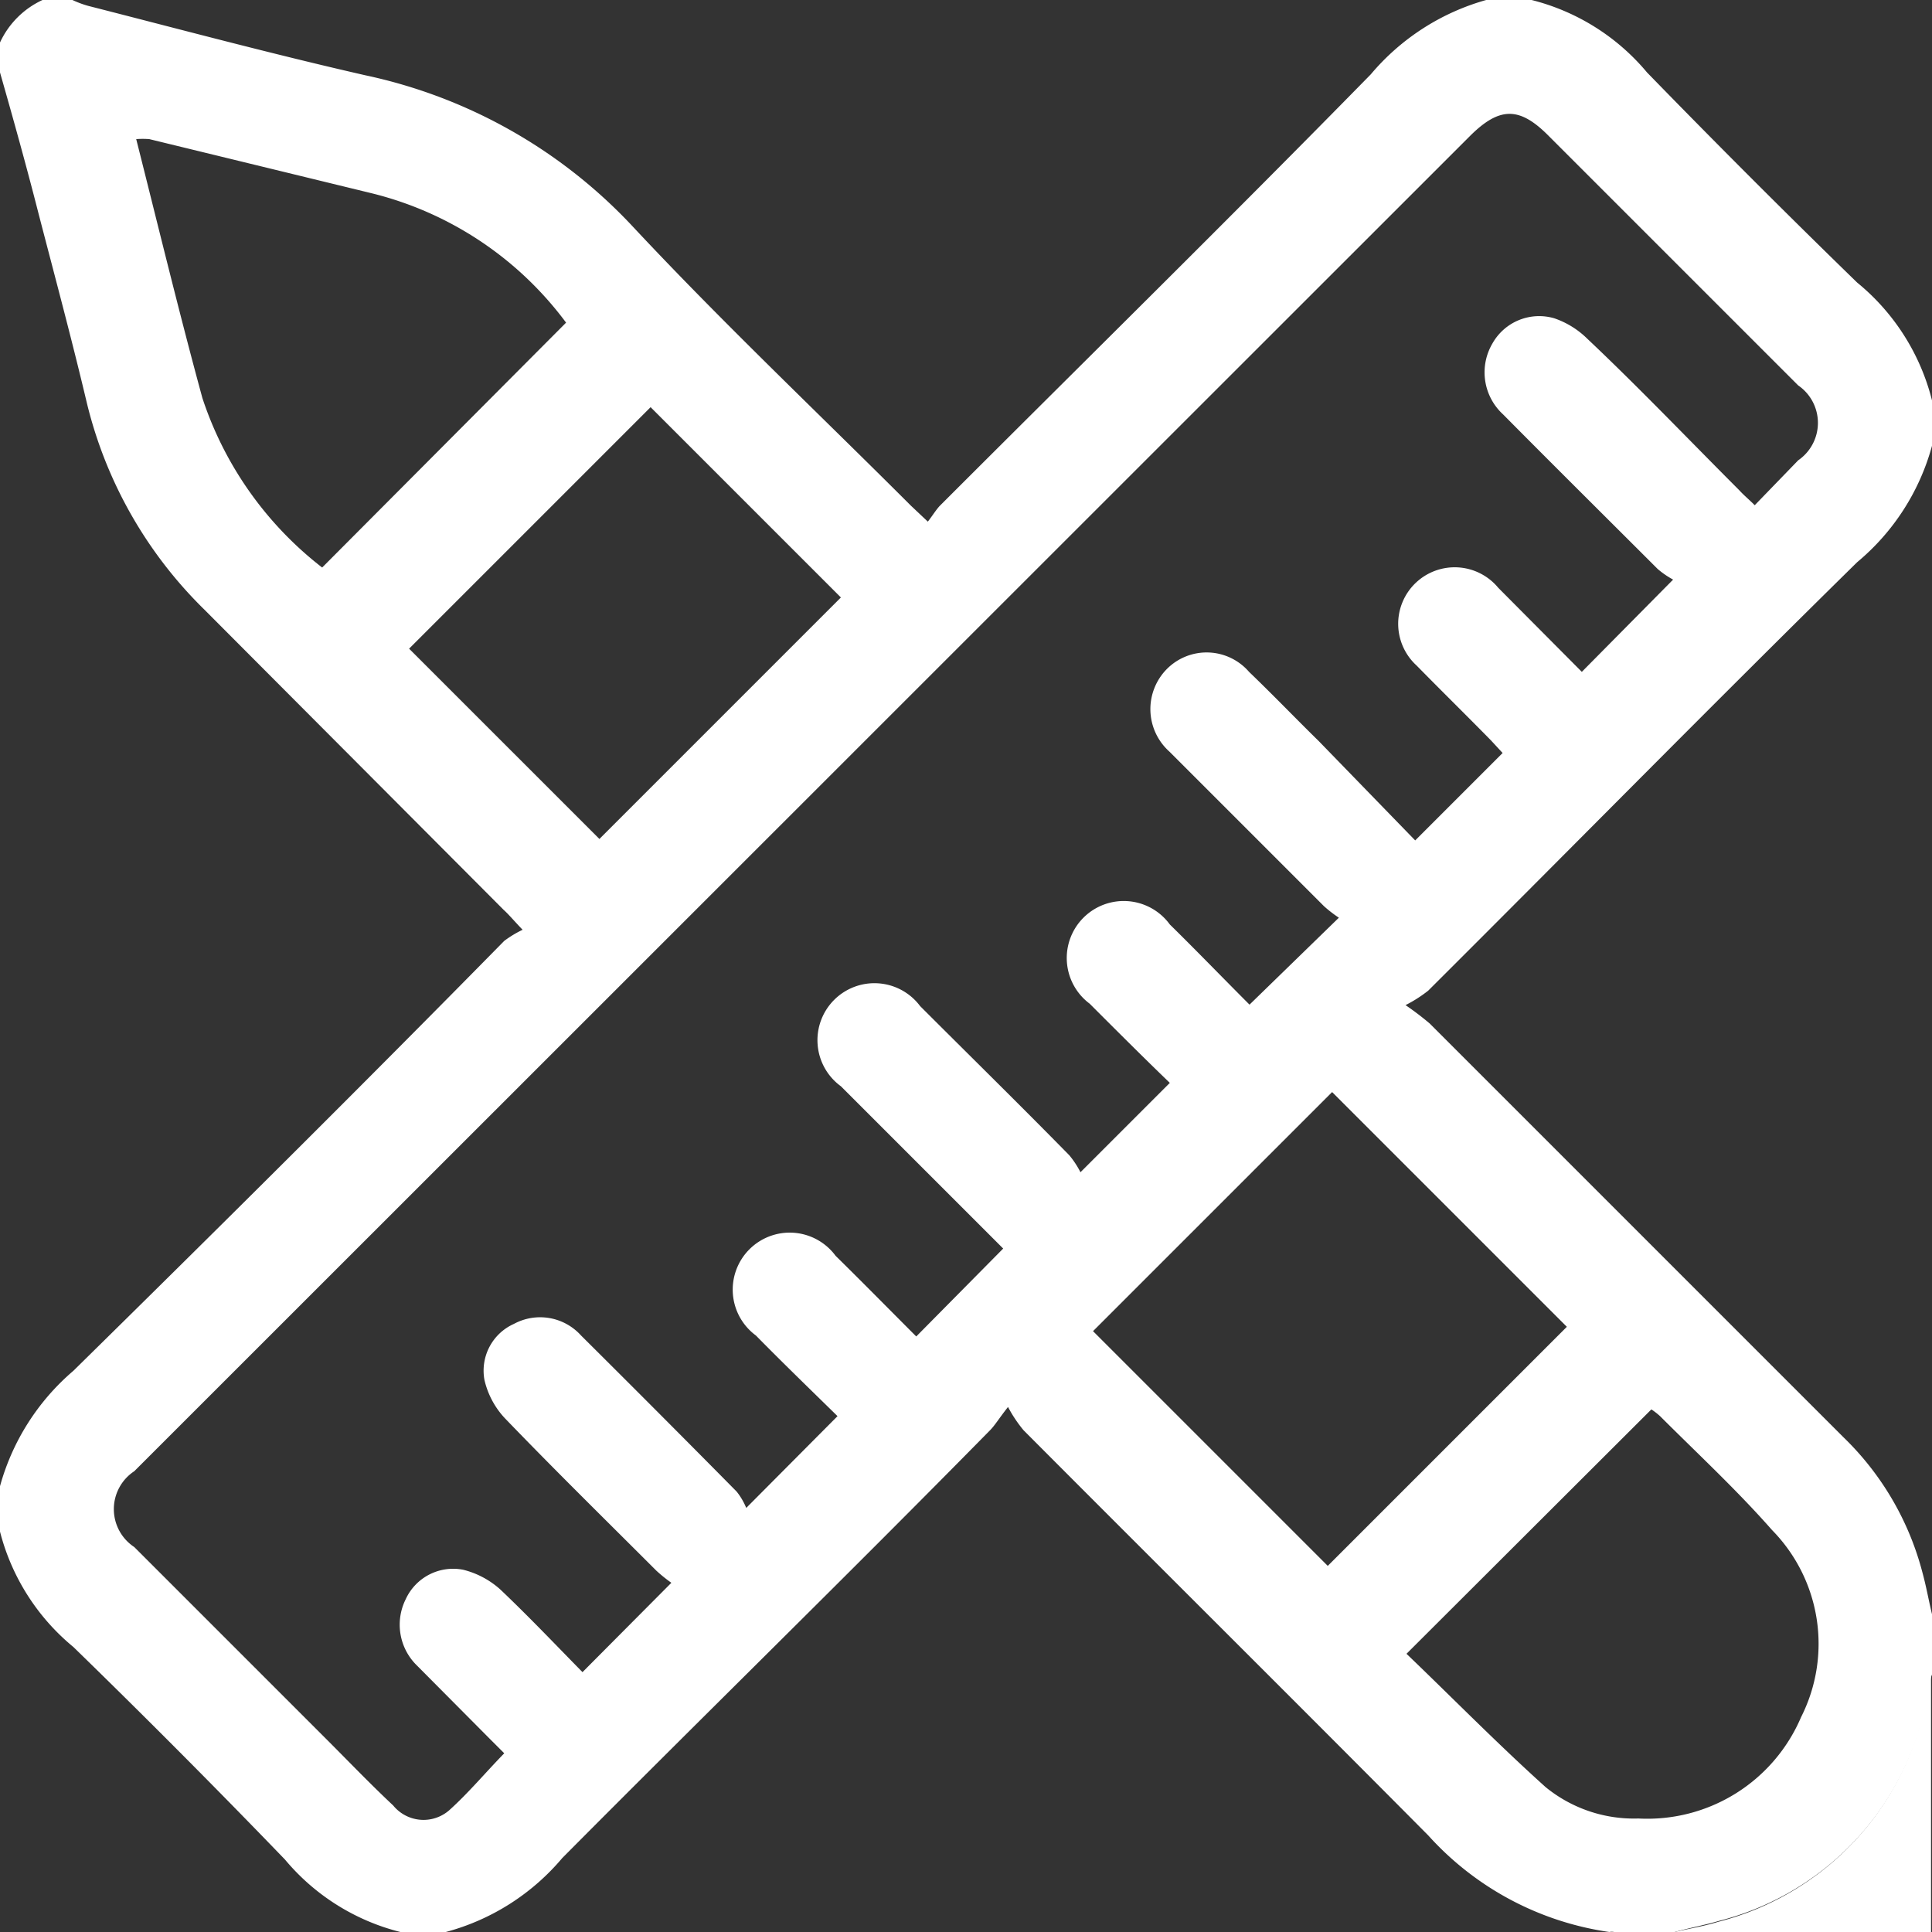
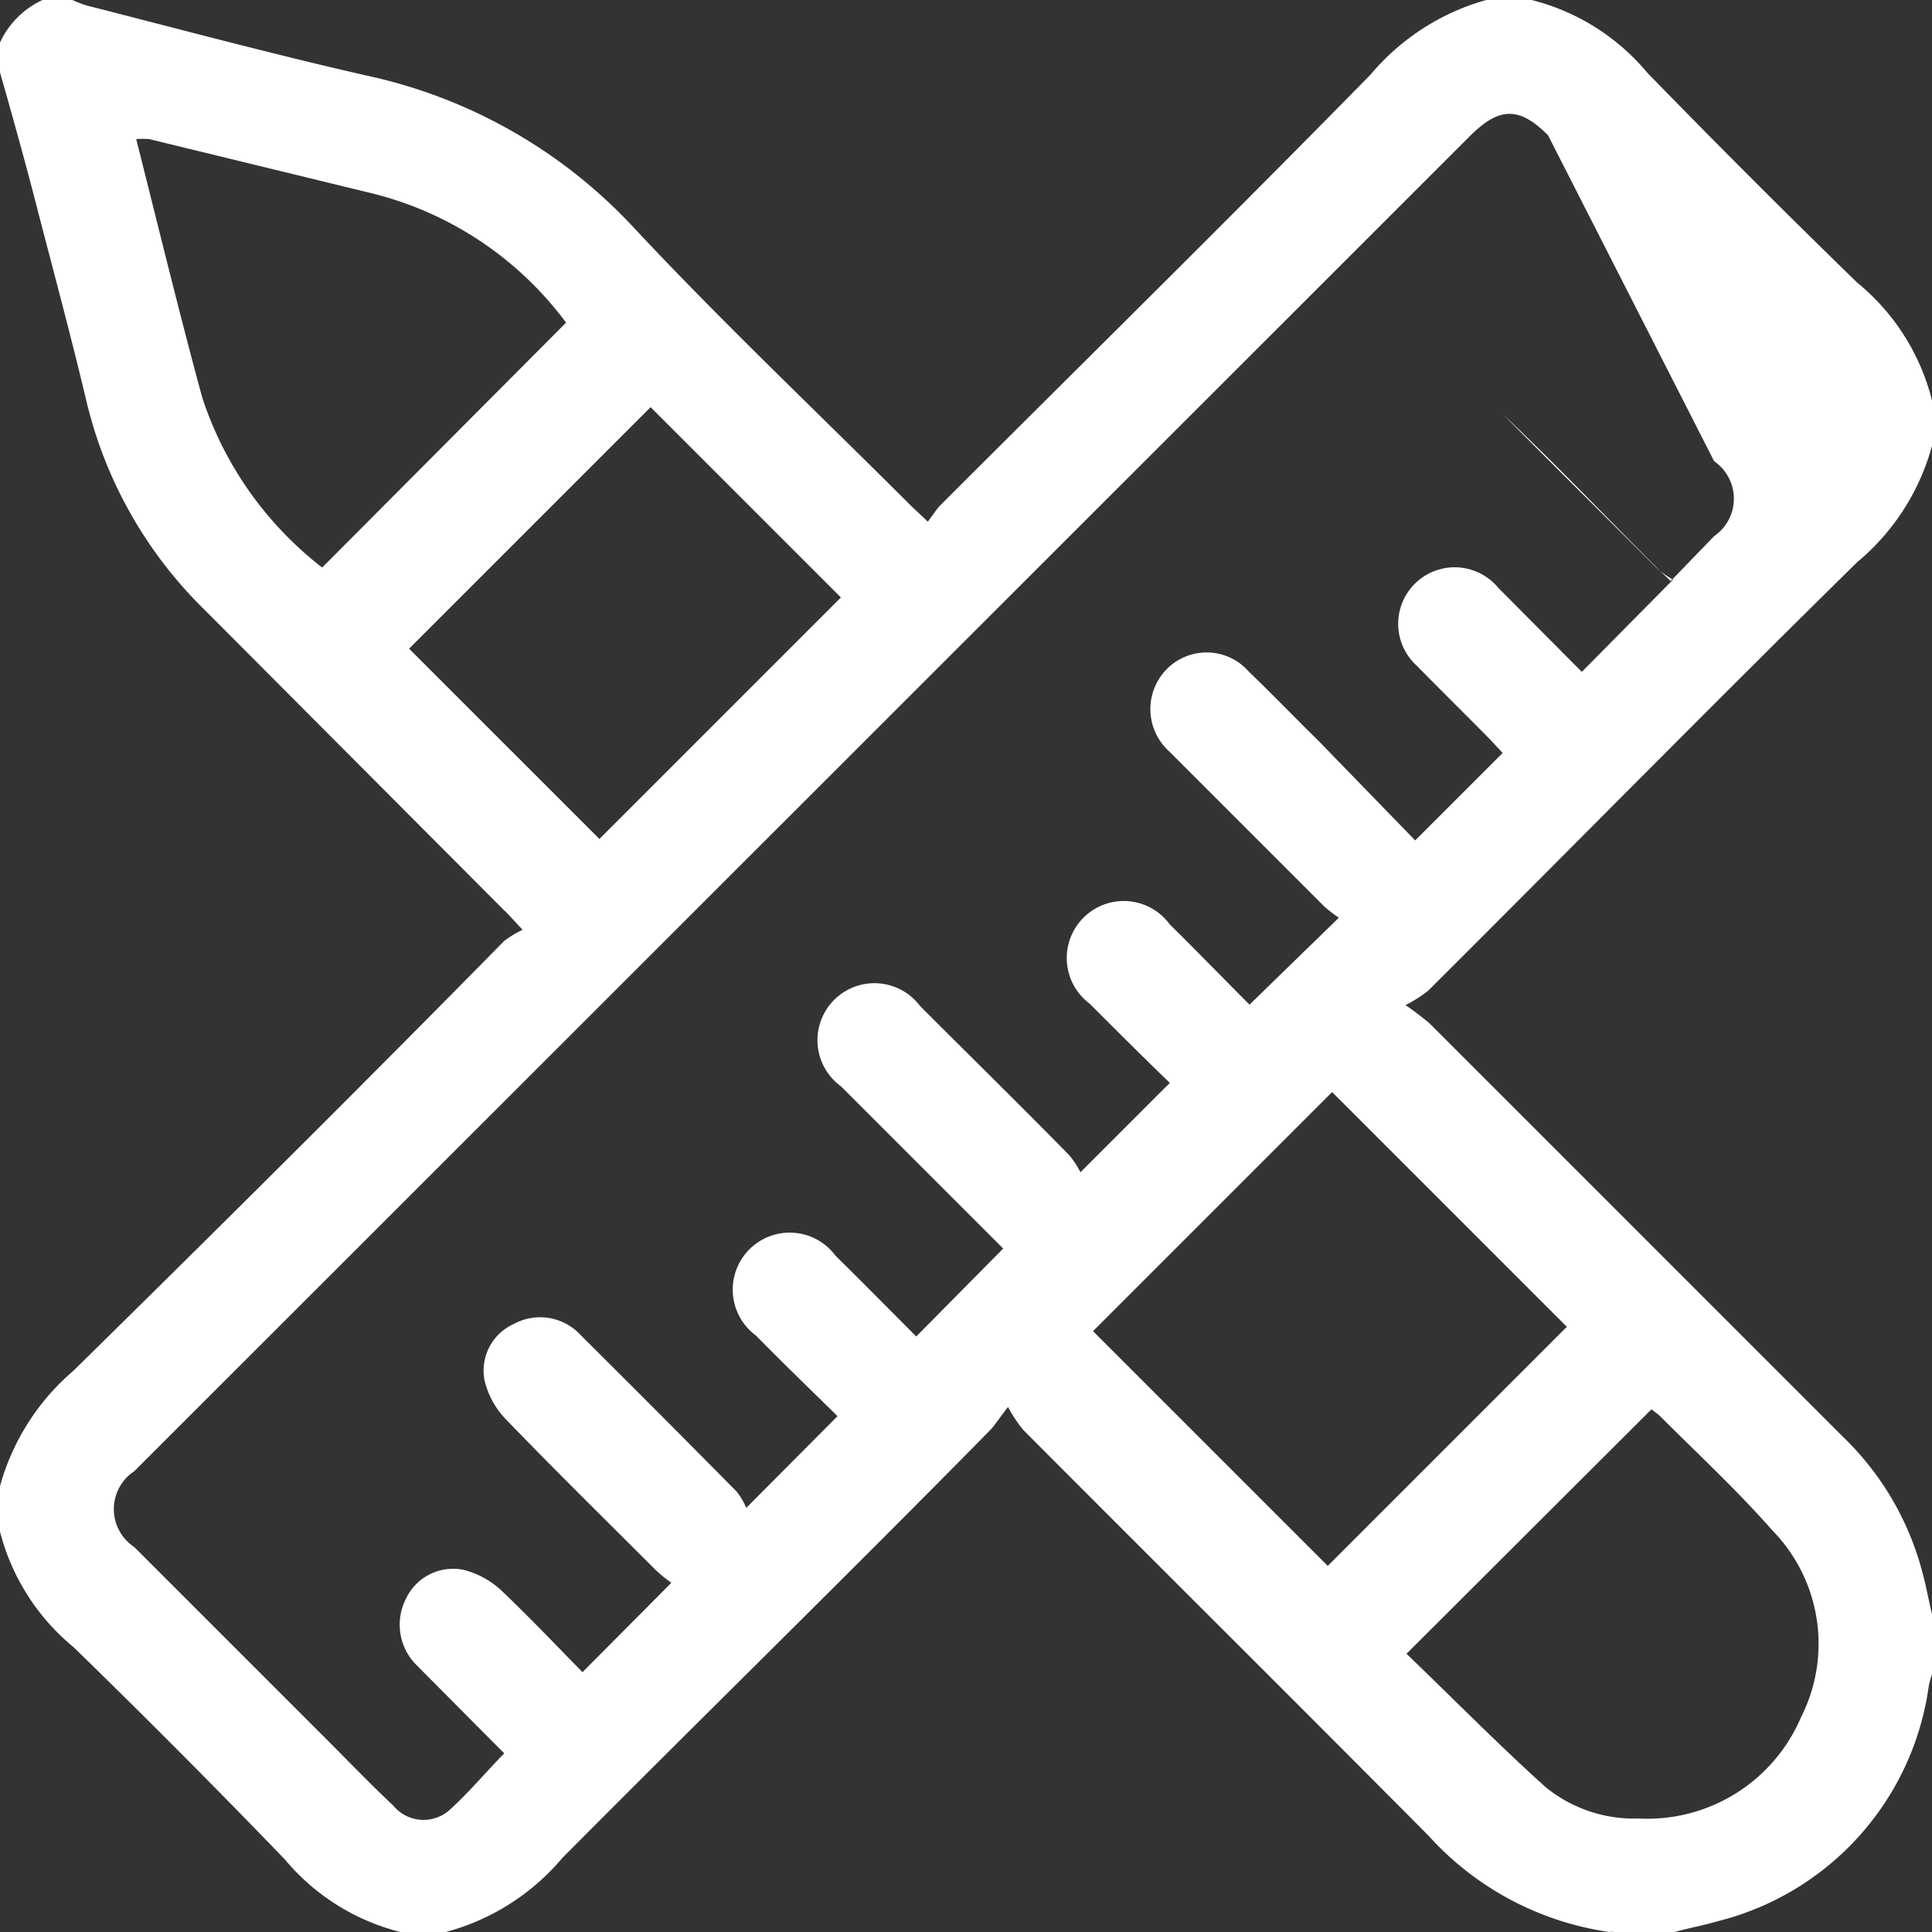
<svg xmlns="http://www.w3.org/2000/svg" id="Layer_1" data-name="Layer 1" viewBox="0 0 40 40">
  <rect x="0" y="0" width="40" height="40" fill="#333333" stroke="none" />
  <defs>
    <style>.cls-1{fill:#fff;}</style>
  </defs>
-   <path class="cls-1" d="M34.67,40H33.42a.24.24,0,0,0-.1,0,6.24,6.24,0,0,1-3.75-2c-2.78-2.8-5.59-5.59-8.38-8.39a2.78,2.78,0,0,1-.32-.48c-.19.24-.27.38-.38.49-2.95,3-5.91,5.89-8.85,8.85A4.76,4.76,0,0,1,9.23,40H8.29a4.56,4.56,0,0,1-2.39-1.5Q3.74,36.26,1.52,34.1A4.56,4.56,0,0,1,0,31.71v-.94a4.83,4.83,0,0,1,1.52-2.39c3-2.95,6-5.93,8.92-8.9a2.25,2.25,0,0,1,.38-.23c-.2-.21-.29-.32-.39-.41L4.24,12.63A8.94,8.94,0,0,1,1.8,8.35C1.48,7,1.14,5.74.8,4.43.55,3.45.28,2.48,0,1.5V.88A1.8,1.8,0,0,1,.88,0H1.5a2.08,2.08,0,0,0,.32.12c1.92.49,3.82,1,5.75,1.44A10.59,10.59,0,0,1,13.11,4.7c1.87,2,3.83,3.85,5.75,5.77l.35.33c.1-.13.16-.23.24-.32,3-3,6-5.95,8.93-8.94A4.83,4.83,0,0,1,30.77,0h.94a4.56,4.56,0,0,1,2.39,1.5q2.15,2.21,4.35,4.35A4.59,4.59,0,0,1,40,8.29v.94a4.76,4.76,0,0,1-1.55,2.41c-3,2.95-5.92,5.92-8.88,8.87a2.78,2.78,0,0,1-.47.3,6,6,0,0,1,.5.38l8.57,8.57a6,6,0,0,1,1.63,2.79c.08.29.13.58.2.87v1.25a1.25,1.25,0,0,0-.07.26,5.84,5.84,0,0,1-4.34,4.84C35.28,39.86,35,39.91,34.67,40ZM25.87,20.8,27.72,19a2.63,2.63,0,0,1-.31-.24l-3.2-3.2a1.18,1.18,0,0,1-.05-1.71,1.16,1.16,0,0,1,1.7.06c.49.47,1,1,1.44,1.43l2,2.06,1.81-1.81-.24-.26c-.51-.52-1-1-1.54-1.55a1.17,1.17,0,1,1,1.69-1.61l1.73,1.74L34.64,12a1.84,1.84,0,0,1-.32-.22c-1.07-1.07-2.14-2.13-3.2-3.2a1.18,1.18,0,0,1-.22-1.47,1.11,1.11,0,0,1,1.28-.52,1.8,1.8,0,0,1,.68.42c1.06,1,2.1,2.09,3.15,3.14.09.1.2.19.32.31l.9-.93a.94.94,0,0,0,0-1.55L32.05,2.8c-.59-.59-1-.59-1.6,0L2.78,30.46a.94.94,0,0,0,0,1.57l4,4c.45.45.89.91,1.36,1.35a.81.81,0,0,0,1.16.1c.4-.36.75-.78,1.14-1.18L10.14,36,8.6,34.45a1.18,1.18,0,0,1-.2-1.34,1.08,1.08,0,0,1,1.19-.61,1.8,1.8,0,0,1,.77.41c.59.56,1.15,1.15,1.7,1.71l1.84-1.85a3.09,3.09,0,0,1-.31-.25c-1.05-1.05-2.11-2.09-3.14-3.16a1.73,1.73,0,0,1-.42-.79,1.06,1.06,0,0,1,.61-1.16,1.14,1.14,0,0,1,1.39.24q1.62,1.61,3.22,3.23a1.37,1.37,0,0,1,.2.34l1.89-1.9c-.55-.54-1.13-1.1-1.69-1.67A1.18,1.18,0,1,1,17.3,26c.57.56,1.14,1.14,1.67,1.67l1.8-1.82-3.36-3.36a1.18,1.18,0,1,1,1.64-1.66c1,1,2.07,2.05,3.09,3.09a1.89,1.89,0,0,1,.23.35l1.85-1.85c-.54-.52-1.1-1.08-1.66-1.64a1.18,1.18,0,1,1,1.66-1.64C24.78,19.69,25.32,20.25,25.87,20.8Zm6.57,6.67-4.86-4.86-4.95,4.95,4.86,4.86Zm-3.32,6.77C30.07,35.15,31,36.1,32,37a2.89,2.89,0,0,0,1.92.65,3.46,3.46,0,0,0,3.37-2.1,3.36,3.36,0,0,0-.6-3.87c-.73-.83-1.54-1.58-2.32-2.36a1.5,1.5,0,0,0-.18-.14ZM11.72,6.68A7.14,7.14,0,0,0,7.69,4L3.09,2.88a1.85,1.85,0,0,0-.27,0c.46,1.82.89,3.6,1.37,5.36a7.34,7.34,0,0,0,2.48,3.51Zm1.75,1.75-5,5,3.94,3.94,5-5Z" />
-   <path class="cls-1" d="M34.67,40c.3-.07.61-.12.9-.21a5.84,5.84,0,0,0,4.34-4.84,1.25,1.25,0,0,1,.07-.26V40Z" />
+   <path class="cls-1" d="M34.67,40H33.42a.24.24,0,0,0-.1,0,6.24,6.24,0,0,1-3.75-2c-2.78-2.8-5.59-5.59-8.38-8.39a2.78,2.78,0,0,1-.32-.48c-.19.24-.27.38-.38.49-2.95,3-5.91,5.89-8.85,8.85A4.76,4.76,0,0,1,9.23,40H8.29a4.56,4.56,0,0,1-2.39-1.5Q3.74,36.26,1.52,34.1A4.56,4.56,0,0,1,0,31.71v-.94a4.83,4.83,0,0,1,1.52-2.39c3-2.95,6-5.93,8.92-8.9a2.25,2.25,0,0,1,.38-.23c-.2-.21-.29-.32-.39-.41L4.24,12.63A8.94,8.94,0,0,1,1.8,8.35C1.48,7,1.14,5.74.8,4.43.55,3.45.28,2.48,0,1.5V.88A1.8,1.8,0,0,1,.88,0H1.5a2.08,2.08,0,0,0,.32.12c1.92.49,3.82,1,5.75,1.44A10.59,10.59,0,0,1,13.11,4.7c1.87,2,3.83,3.85,5.75,5.77l.35.33c.1-.13.16-.23.24-.32,3-3,6-5.95,8.93-8.94A4.83,4.83,0,0,1,30.77,0h.94a4.56,4.56,0,0,1,2.39,1.5q2.15,2.21,4.35,4.35A4.59,4.59,0,0,1,40,8.29v.94a4.76,4.76,0,0,1-1.55,2.41c-3,2.95-5.92,5.92-8.88,8.87a2.78,2.78,0,0,1-.47.3,6,6,0,0,1,.5.38l8.57,8.57a6,6,0,0,1,1.63,2.79c.08.29.13.58.2.87v1.25a1.25,1.25,0,0,0-.07.26,5.84,5.84,0,0,1-4.34,4.84C35.28,39.86,35,39.91,34.67,40ZM25.87,20.8,27.72,19a2.63,2.63,0,0,1-.31-.24l-3.2-3.2a1.18,1.18,0,0,1-.05-1.71,1.16,1.16,0,0,1,1.7.06c.49.47,1,1,1.44,1.43l2,2.06,1.81-1.81-.24-.26c-.51-.52-1-1-1.54-1.55a1.17,1.17,0,1,1,1.69-1.61l1.73,1.74L34.64,12a1.84,1.84,0,0,1-.32-.22c-1.07-1.07-2.14-2.13-3.2-3.2c1.06,1,2.1,2.09,3.15,3.14.09.1.2.19.32.31l.9-.93a.94.94,0,0,0,0-1.55L32.05,2.8c-.59-.59-1-.59-1.6,0L2.78,30.46a.94.94,0,0,0,0,1.57l4,4c.45.45.89.91,1.36,1.35a.81.81,0,0,0,1.16.1c.4-.36.75-.78,1.14-1.18L10.14,36,8.6,34.45a1.18,1.18,0,0,1-.2-1.34,1.08,1.08,0,0,1,1.19-.61,1.8,1.8,0,0,1,.77.41c.59.56,1.15,1.15,1.7,1.71l1.84-1.85a3.09,3.09,0,0,1-.31-.25c-1.05-1.05-2.11-2.09-3.14-3.16a1.73,1.73,0,0,1-.42-.79,1.06,1.06,0,0,1,.61-1.16,1.14,1.14,0,0,1,1.39.24q1.62,1.61,3.22,3.23a1.37,1.37,0,0,1,.2.34l1.89-1.9c-.55-.54-1.13-1.1-1.69-1.67A1.18,1.18,0,1,1,17.3,26c.57.56,1.14,1.14,1.67,1.67l1.8-1.82-3.36-3.36a1.18,1.18,0,1,1,1.64-1.66c1,1,2.07,2.05,3.09,3.09a1.89,1.89,0,0,1,.23.35l1.85-1.85c-.54-.52-1.1-1.08-1.66-1.64a1.18,1.18,0,1,1,1.66-1.64C24.78,19.69,25.32,20.25,25.87,20.8Zm6.57,6.67-4.86-4.86-4.95,4.95,4.86,4.86Zm-3.32,6.77C30.07,35.15,31,36.1,32,37a2.89,2.89,0,0,0,1.92.65,3.46,3.46,0,0,0,3.37-2.1,3.36,3.36,0,0,0-.6-3.87c-.73-.83-1.54-1.58-2.32-2.36a1.5,1.5,0,0,0-.18-.14ZM11.72,6.68A7.14,7.14,0,0,0,7.69,4L3.09,2.88a1.85,1.85,0,0,0-.27,0c.46,1.82.89,3.6,1.37,5.36a7.34,7.34,0,0,0,2.48,3.51Zm1.75,1.75-5,5,3.94,3.94,5-5Z" />
</svg>